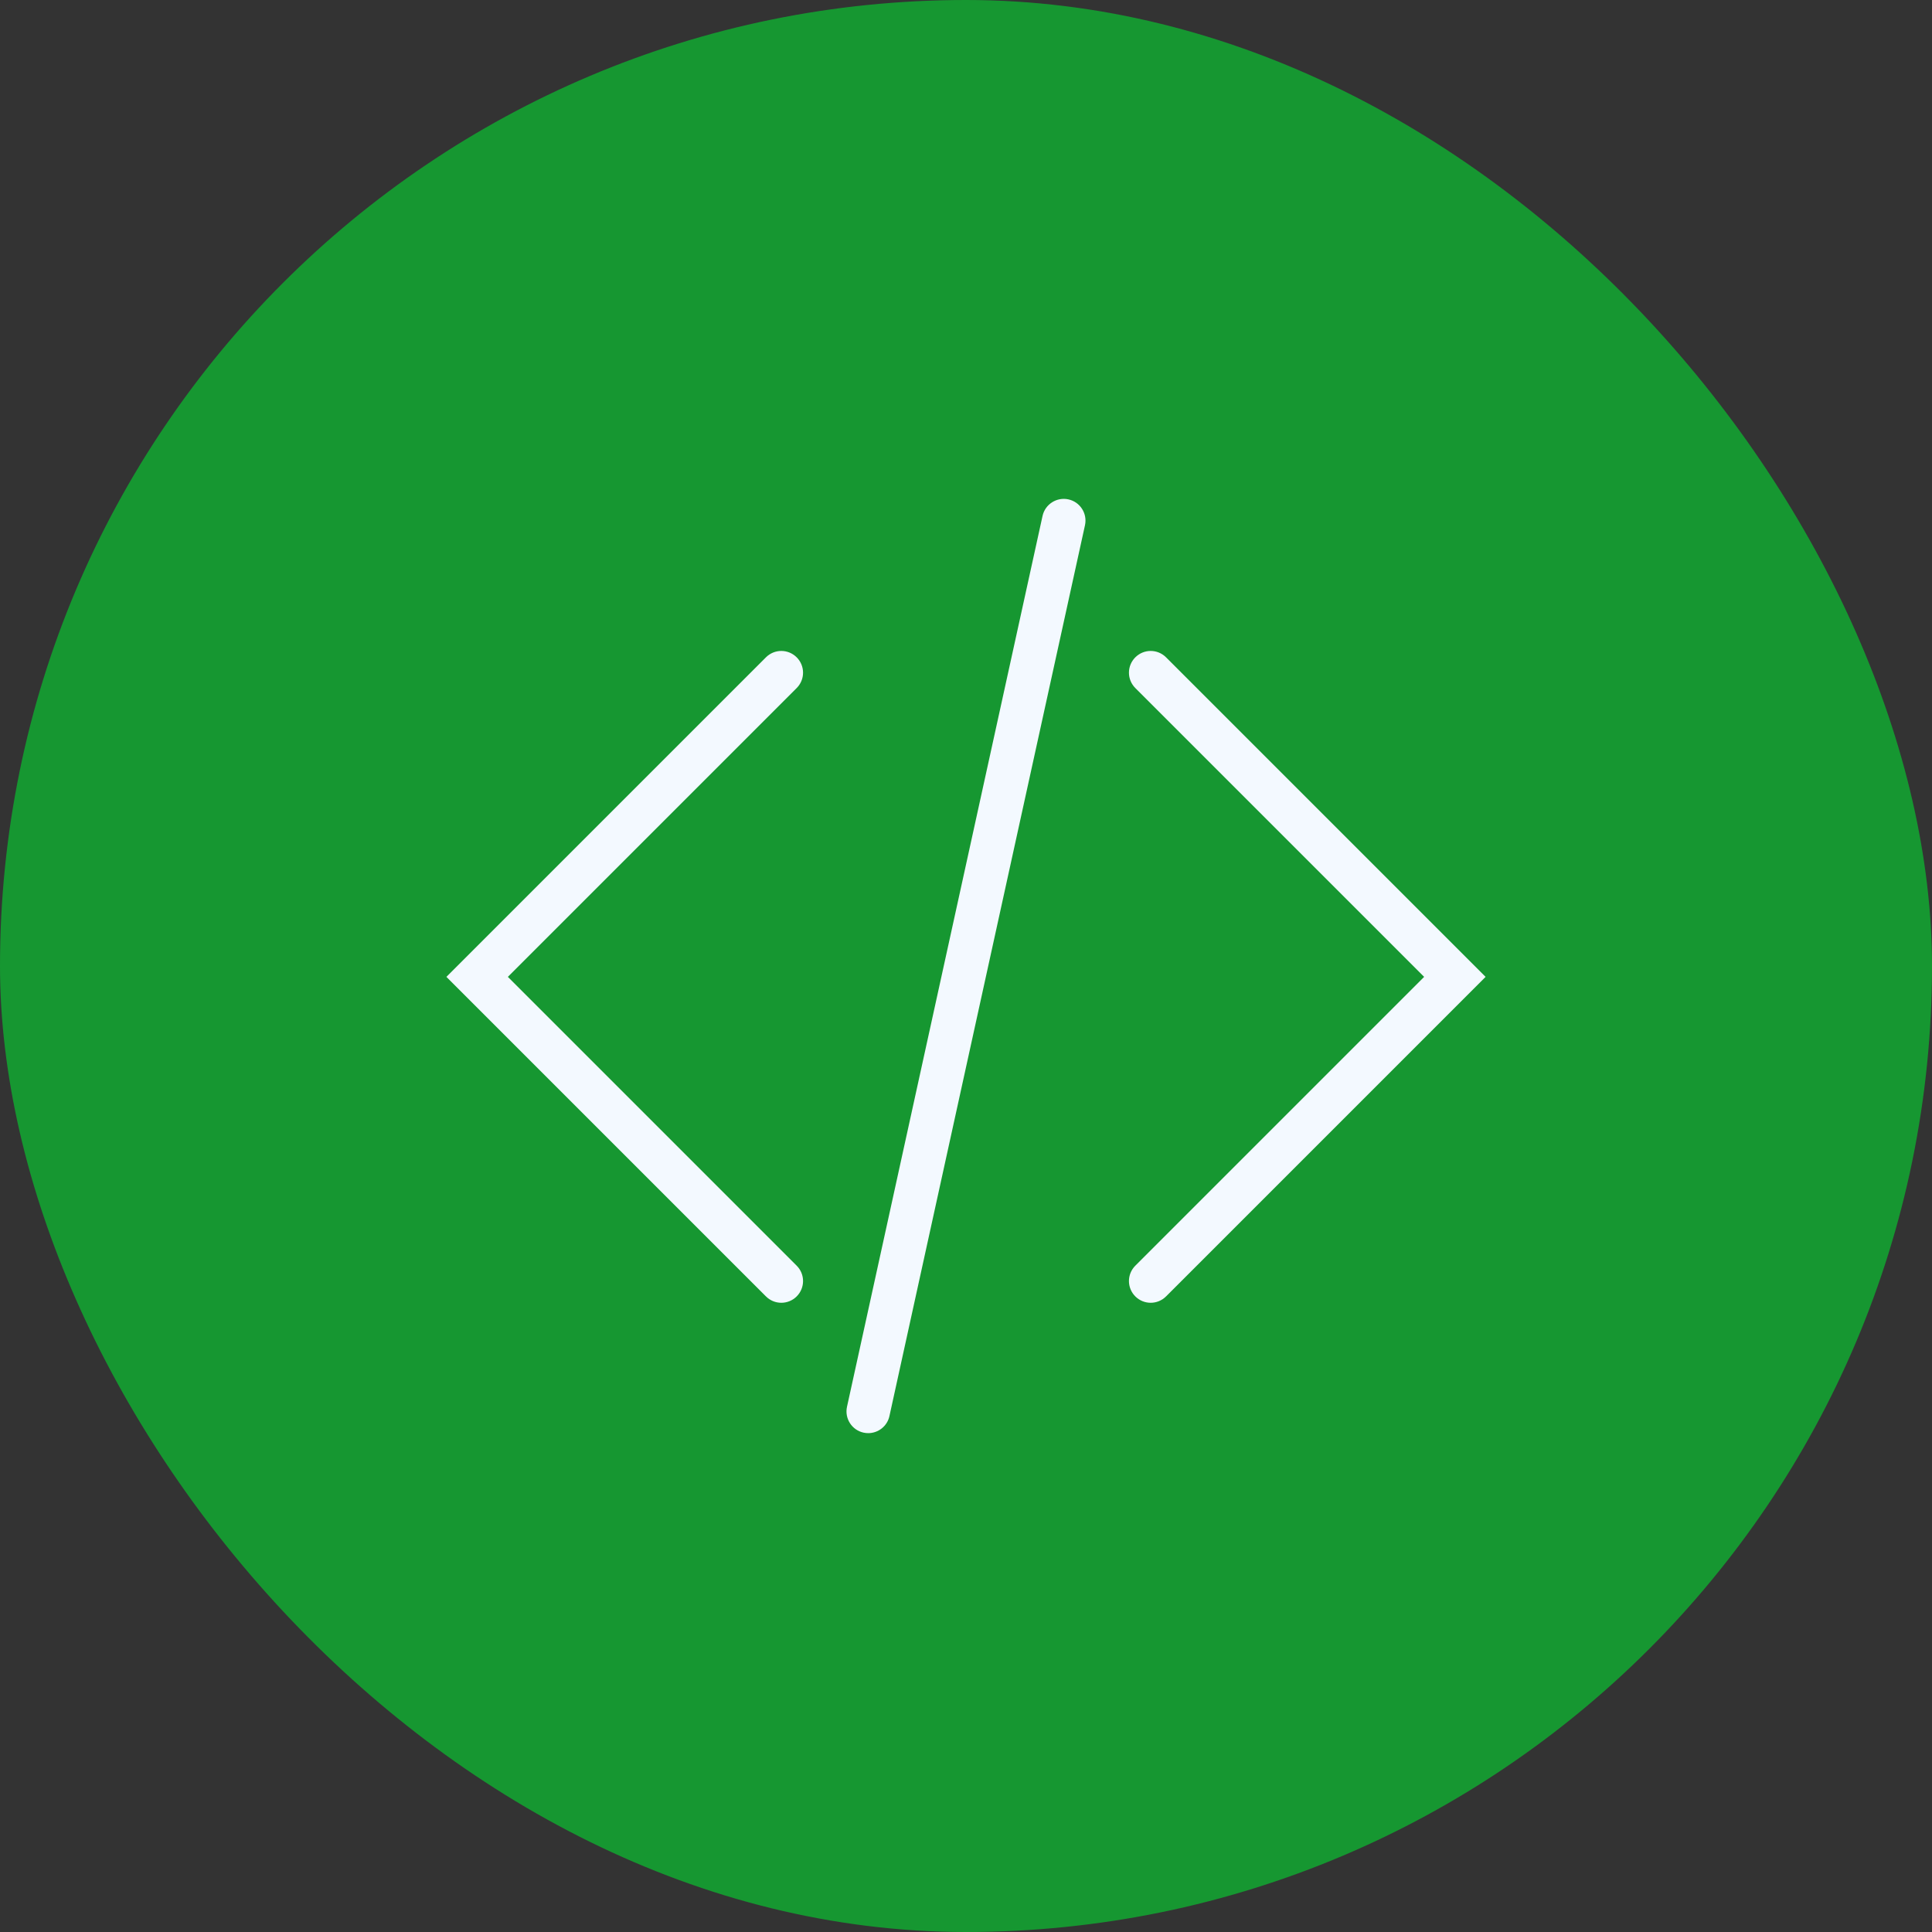
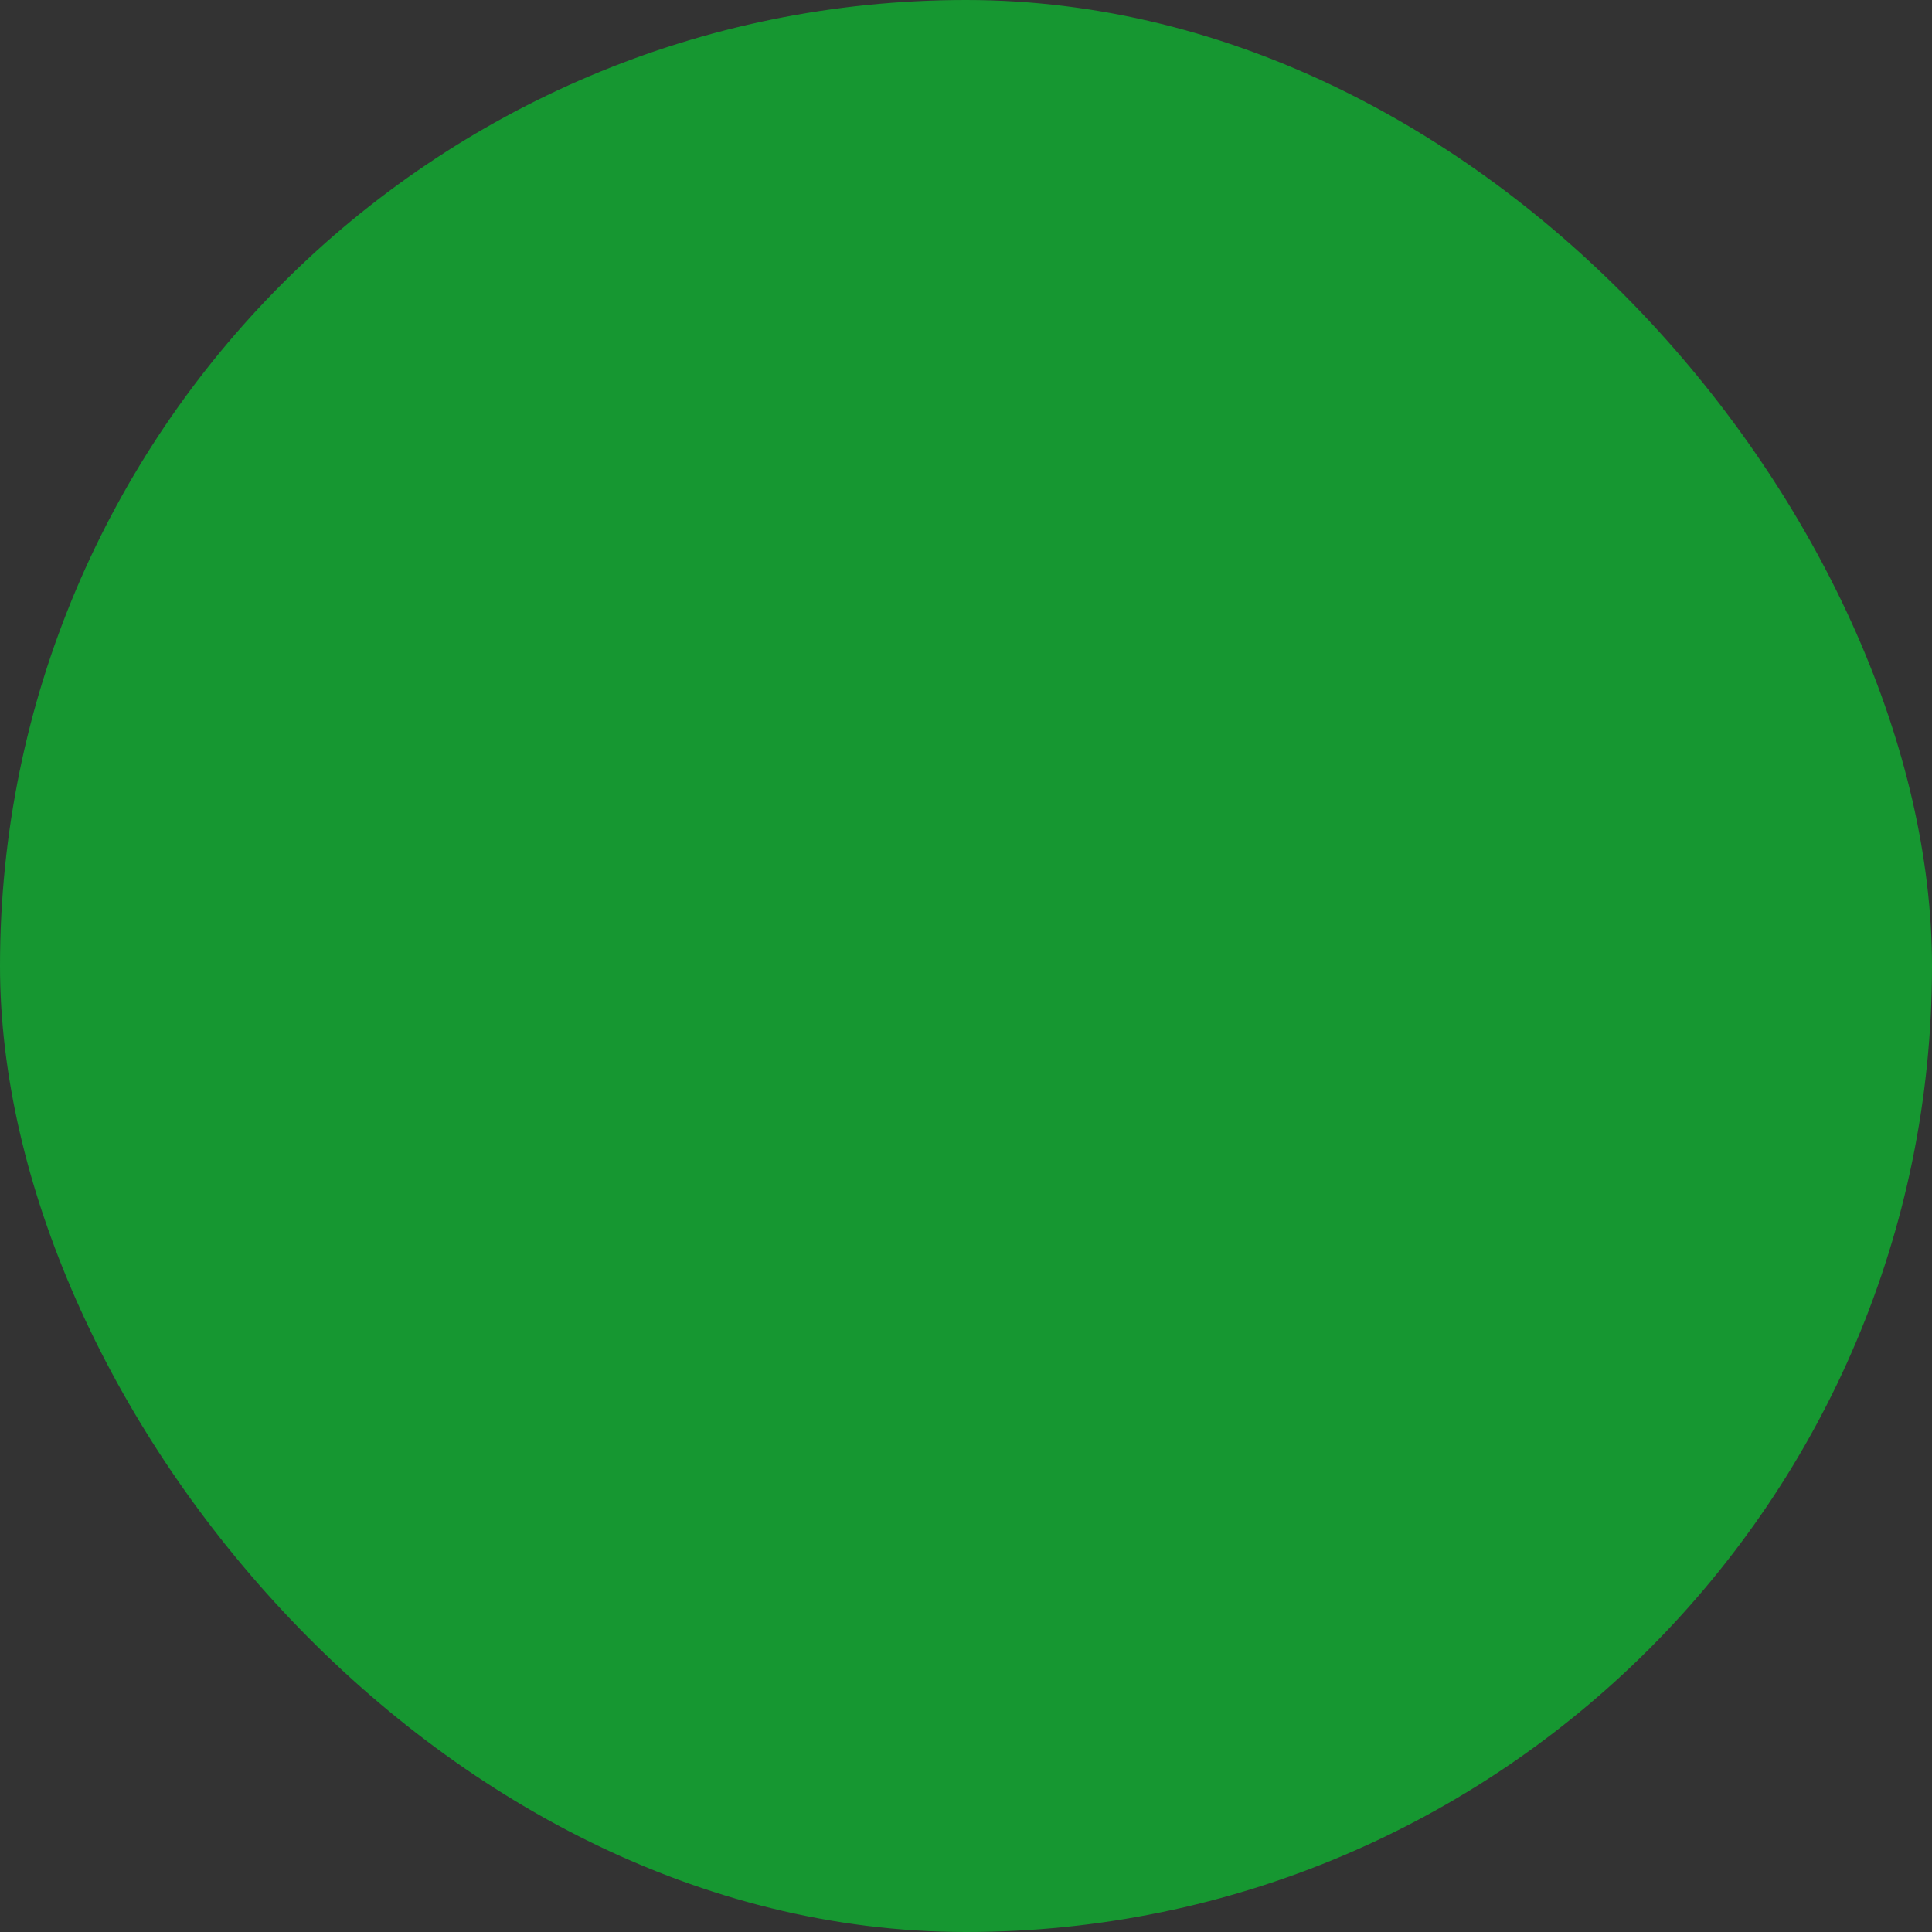
<svg xmlns="http://www.w3.org/2000/svg" version="1.1" id="Capa_1" viewBox="-15.96 -15.96 88.92 88.92" xml:space="preserve" width="800px" height="800px" fill="#000000">
  <rect x="-15.96" y="-15.96" width="88.92" height="88.92" fill="#333333" stroke="none" />
  <g id="SVGRepo_bgCarrier" stroke-width="0">
    <rect x="-15.96" y="-15.96" width="88.92" height="88.92" rx="44.46" fill="#169731" strokewidth="0" />
  </g>
  <g id="SVGRepo_tracerCarrier" stroke-linecap="round" stroke-linejoin="round" />
  <g id="SVGRepo_iconCarrier">
    <rect x="0" y="0" style="fill:#169731;" width="57" height="57" />
-     <path style="fill:#f3f9ff;" d="M20,44c-0.256,0-0.512-0.098-0.707-0.293L4.586,29l14.707-14.707c0.391-0.391,1.023-0.391,1.414,0 s0.391,1.023,0,1.414L7.414,29l13.293,13.293c0.391,0.391,0.391,1.023,0,1.414C20.512,43.902,20.256,44,20,44z" />
-     <path style="fill:#f3f9ff;" d="M37,44c-0.256,0-0.512-0.098-0.707-0.293c-0.391-0.391-0.391-1.023,0-1.414L49.586,29L36.293,15.707 c-0.391-0.391-0.391-1.023,0-1.414s1.023-0.391,1.414,0L52.414,29L37.707,43.707C37.512,43.902,37.256,44,37,44z" />
-     <path style="fill:#f3f9ff;" d="M24.001,50c-0.071,0-0.144-0.008-0.216-0.023c-0.539-0.118-0.88-0.651-0.762-1.191l9-41 c0.118-0.539,0.654-0.88,1.191-0.762c0.539,0.118,0.88,0.651,0.762,1.191l-9,41C24.874,49.682,24.46,50,24.001,50z" />
  </g>
</svg>